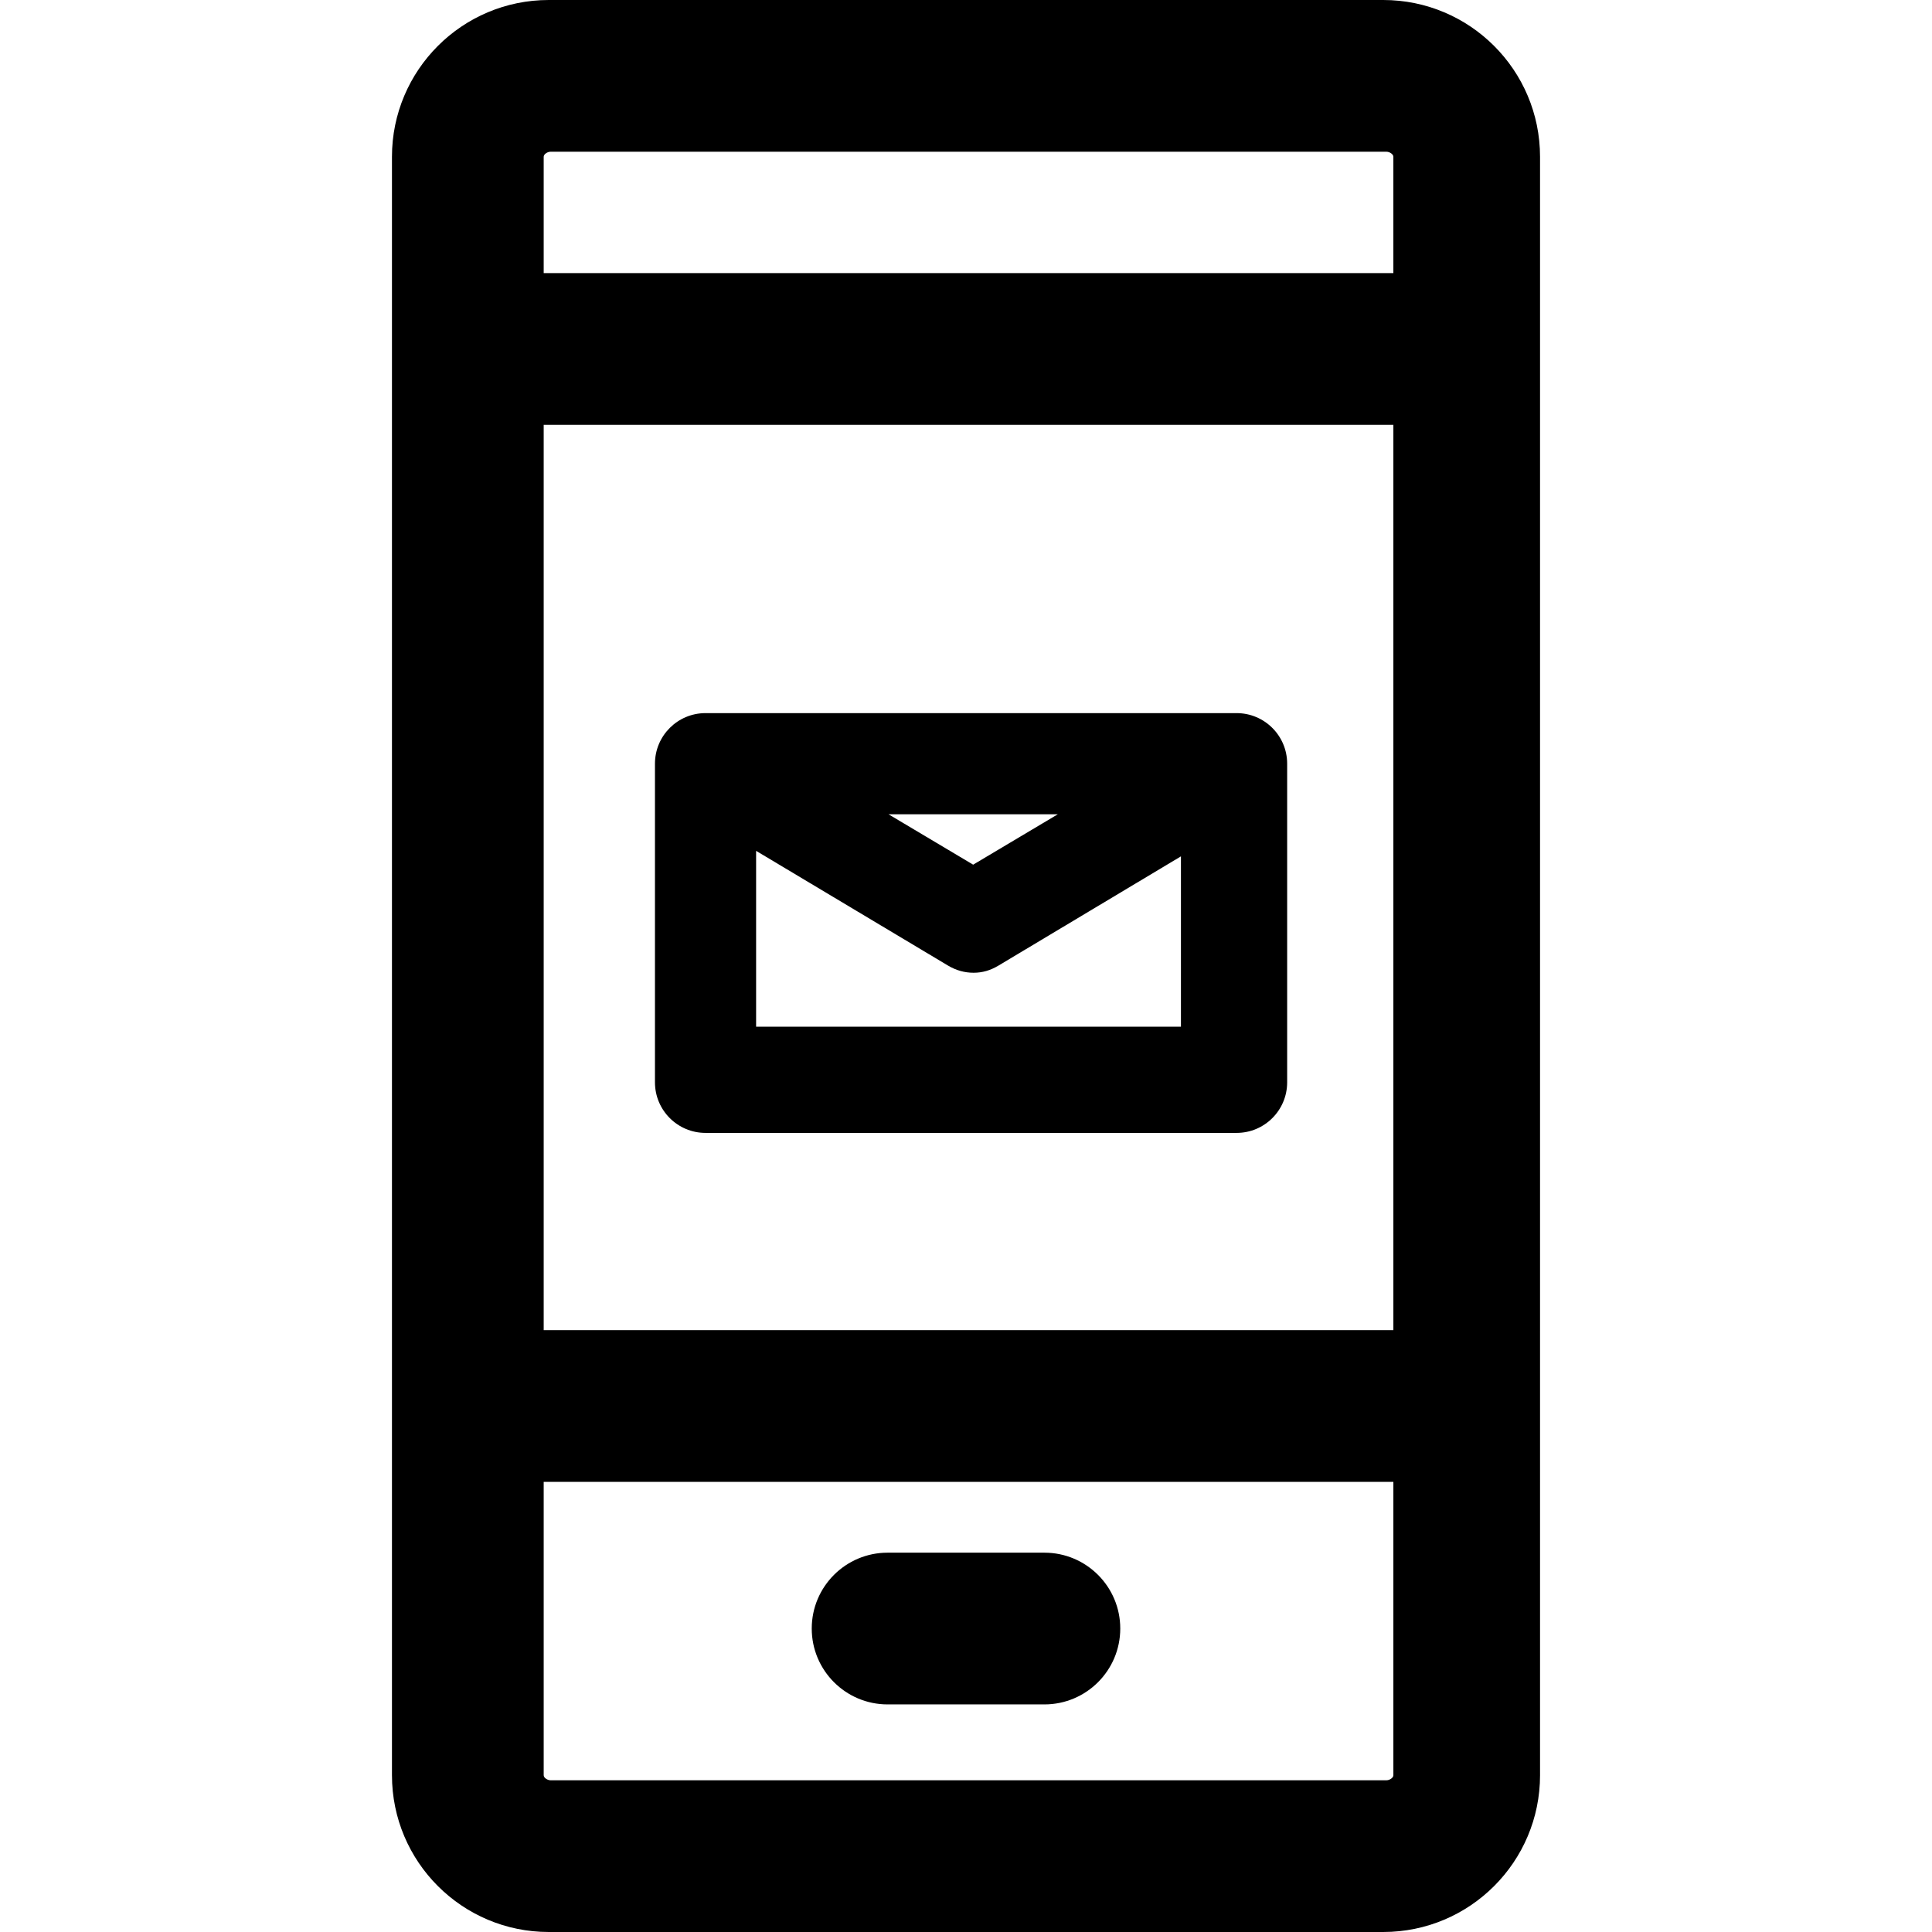
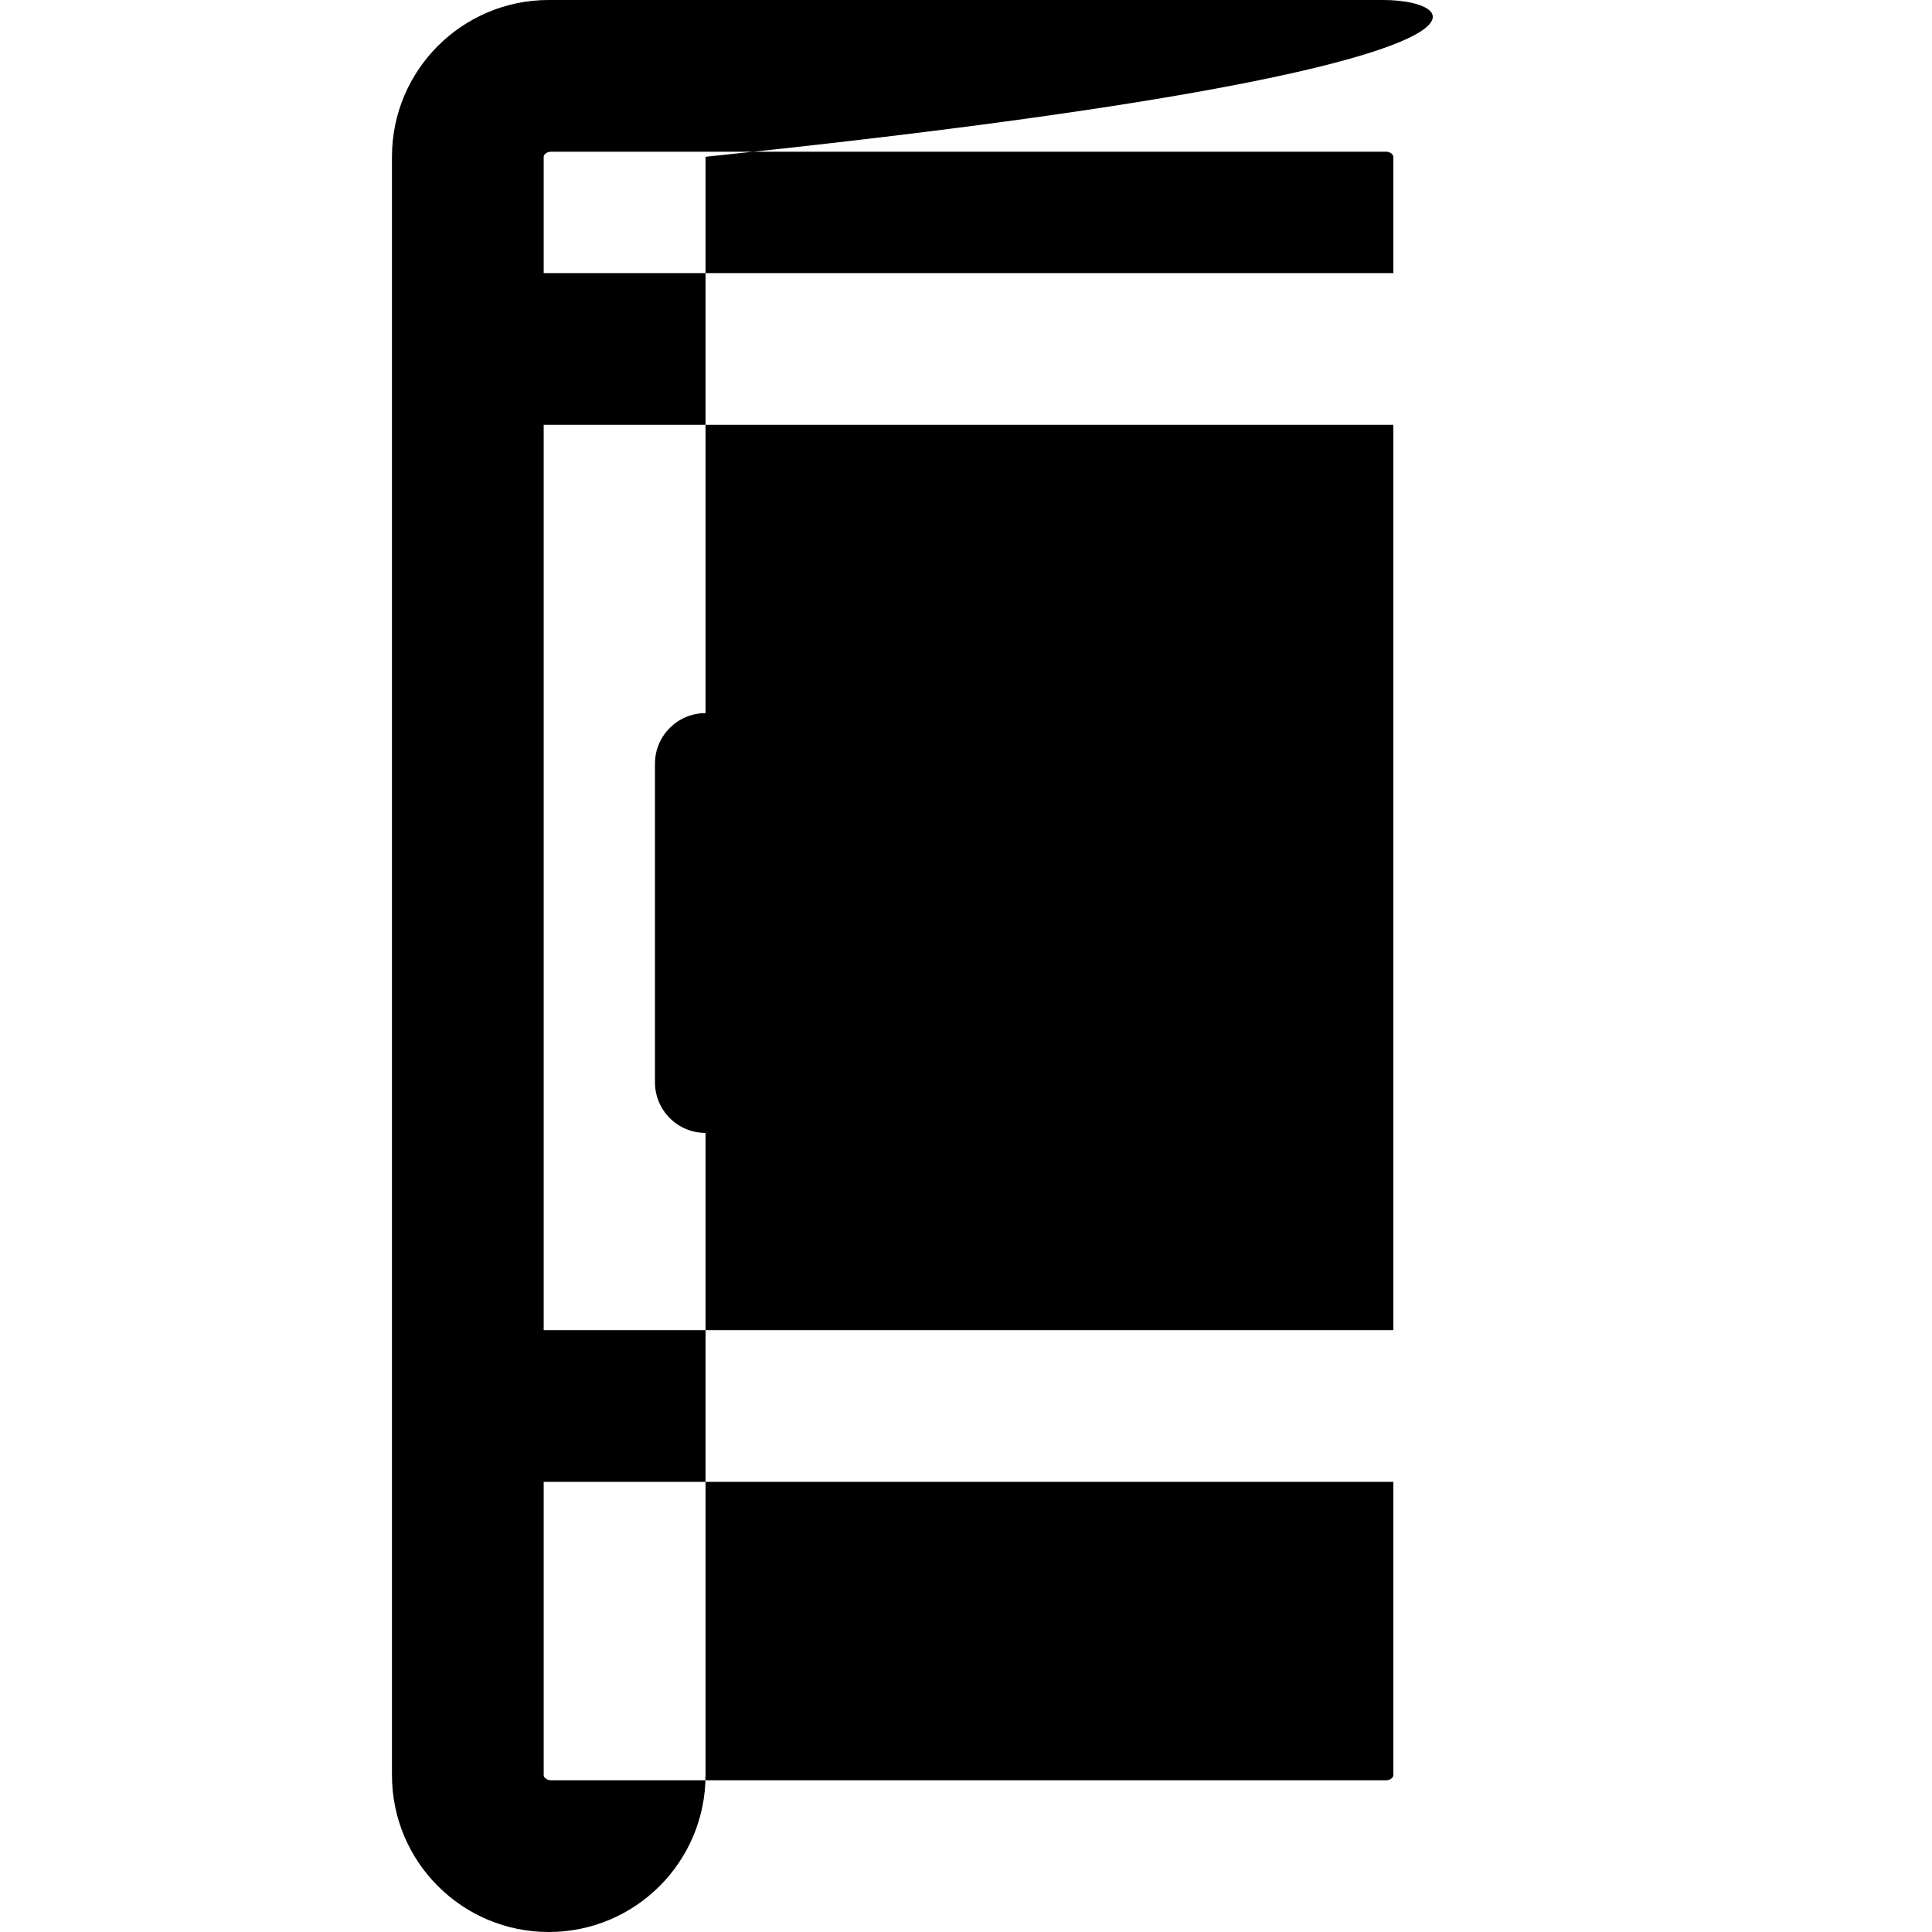
<svg xmlns="http://www.w3.org/2000/svg" fill="#000000" height="800px" width="800px" version="1.1" id="Layer_1" viewBox="0 0 512 512" xml:space="preserve">
  <g>
    <g>
-       <path d="M366.576,0H145.424c-22.948,0-41.55,18.602-41.55,41.55V470.45c0,22.948,18.602,41.55,41.55,41.55h221.152    c22.948,0,41.55-18.602,41.55-41.55V41.55C408.126,18.602,389.523,0,366.576,0z M369.257,470.45c0,0.739-1.071,1.34-1.809,1.34    H145.893c-0.739,0-1.809-0.602-1.809-1.34v-77.738h225.173V470.45z M369.257,352.503H144.084V112.586h225.173V352.503z     M369.257,72.377H144.084V41.55c0-0.739,1.071-1.34,1.809-1.34h221.554c0.738,0,1.809,0.602,1.809,1.34V72.377z" />
+       <path d="M366.576,0H145.424c-22.948,0-41.55,18.602-41.55,41.55V470.45c0,22.948,18.602,41.55,41.55,41.55c22.948,0,41.55-18.602,41.55-41.55V41.55C408.126,18.602,389.523,0,366.576,0z M369.257,470.45c0,0.739-1.071,1.34-1.809,1.34    H145.893c-0.739,0-1.809-0.602-1.809-1.34v-77.738h225.173V470.45z M369.257,352.503H144.084V112.586h225.173V352.503z     M369.257,72.377H144.084V41.55c0-0.739,1.071-1.34,1.809-1.34h221.554c0.738,0,1.809,0.602,1.809,1.34V72.377z" />
    </g>
  </g>
  <g>
    <g>
-       <path d="M276.775,411.476h-41.55c-11.103,0-20.105,9.002-20.105,20.105s9.002,20.105,20.105,20.105h41.55    c11.103,0,20.105-9.002,20.105-20.105S287.878,411.476,276.775,411.476z" />
-     </g>
+       </g>
  </g>
  <g>
    <g>
      <path d="M327.707,188.984H186.974c-7.403,0-13.403,6.001-13.403,13.403v84.44c0,7.403,6.001,13.403,13.403,13.403h140.733    c7.403,0,13.403-6.001,13.403-13.403v-84.44C341.11,194.985,335.109,188.984,327.707,188.984z M280.331,215.791l-22.434,13.355    l-22.433-13.355H280.331z M312.963,272.084H200.377v-46.6l50.881,30.418c2.112,1.257,4.376,1.886,6.747,1.886    c2.371,0,4.473-0.629,6.585-1.886l48.373-28.957V272.084z" />
    </g>
  </g>
</svg>